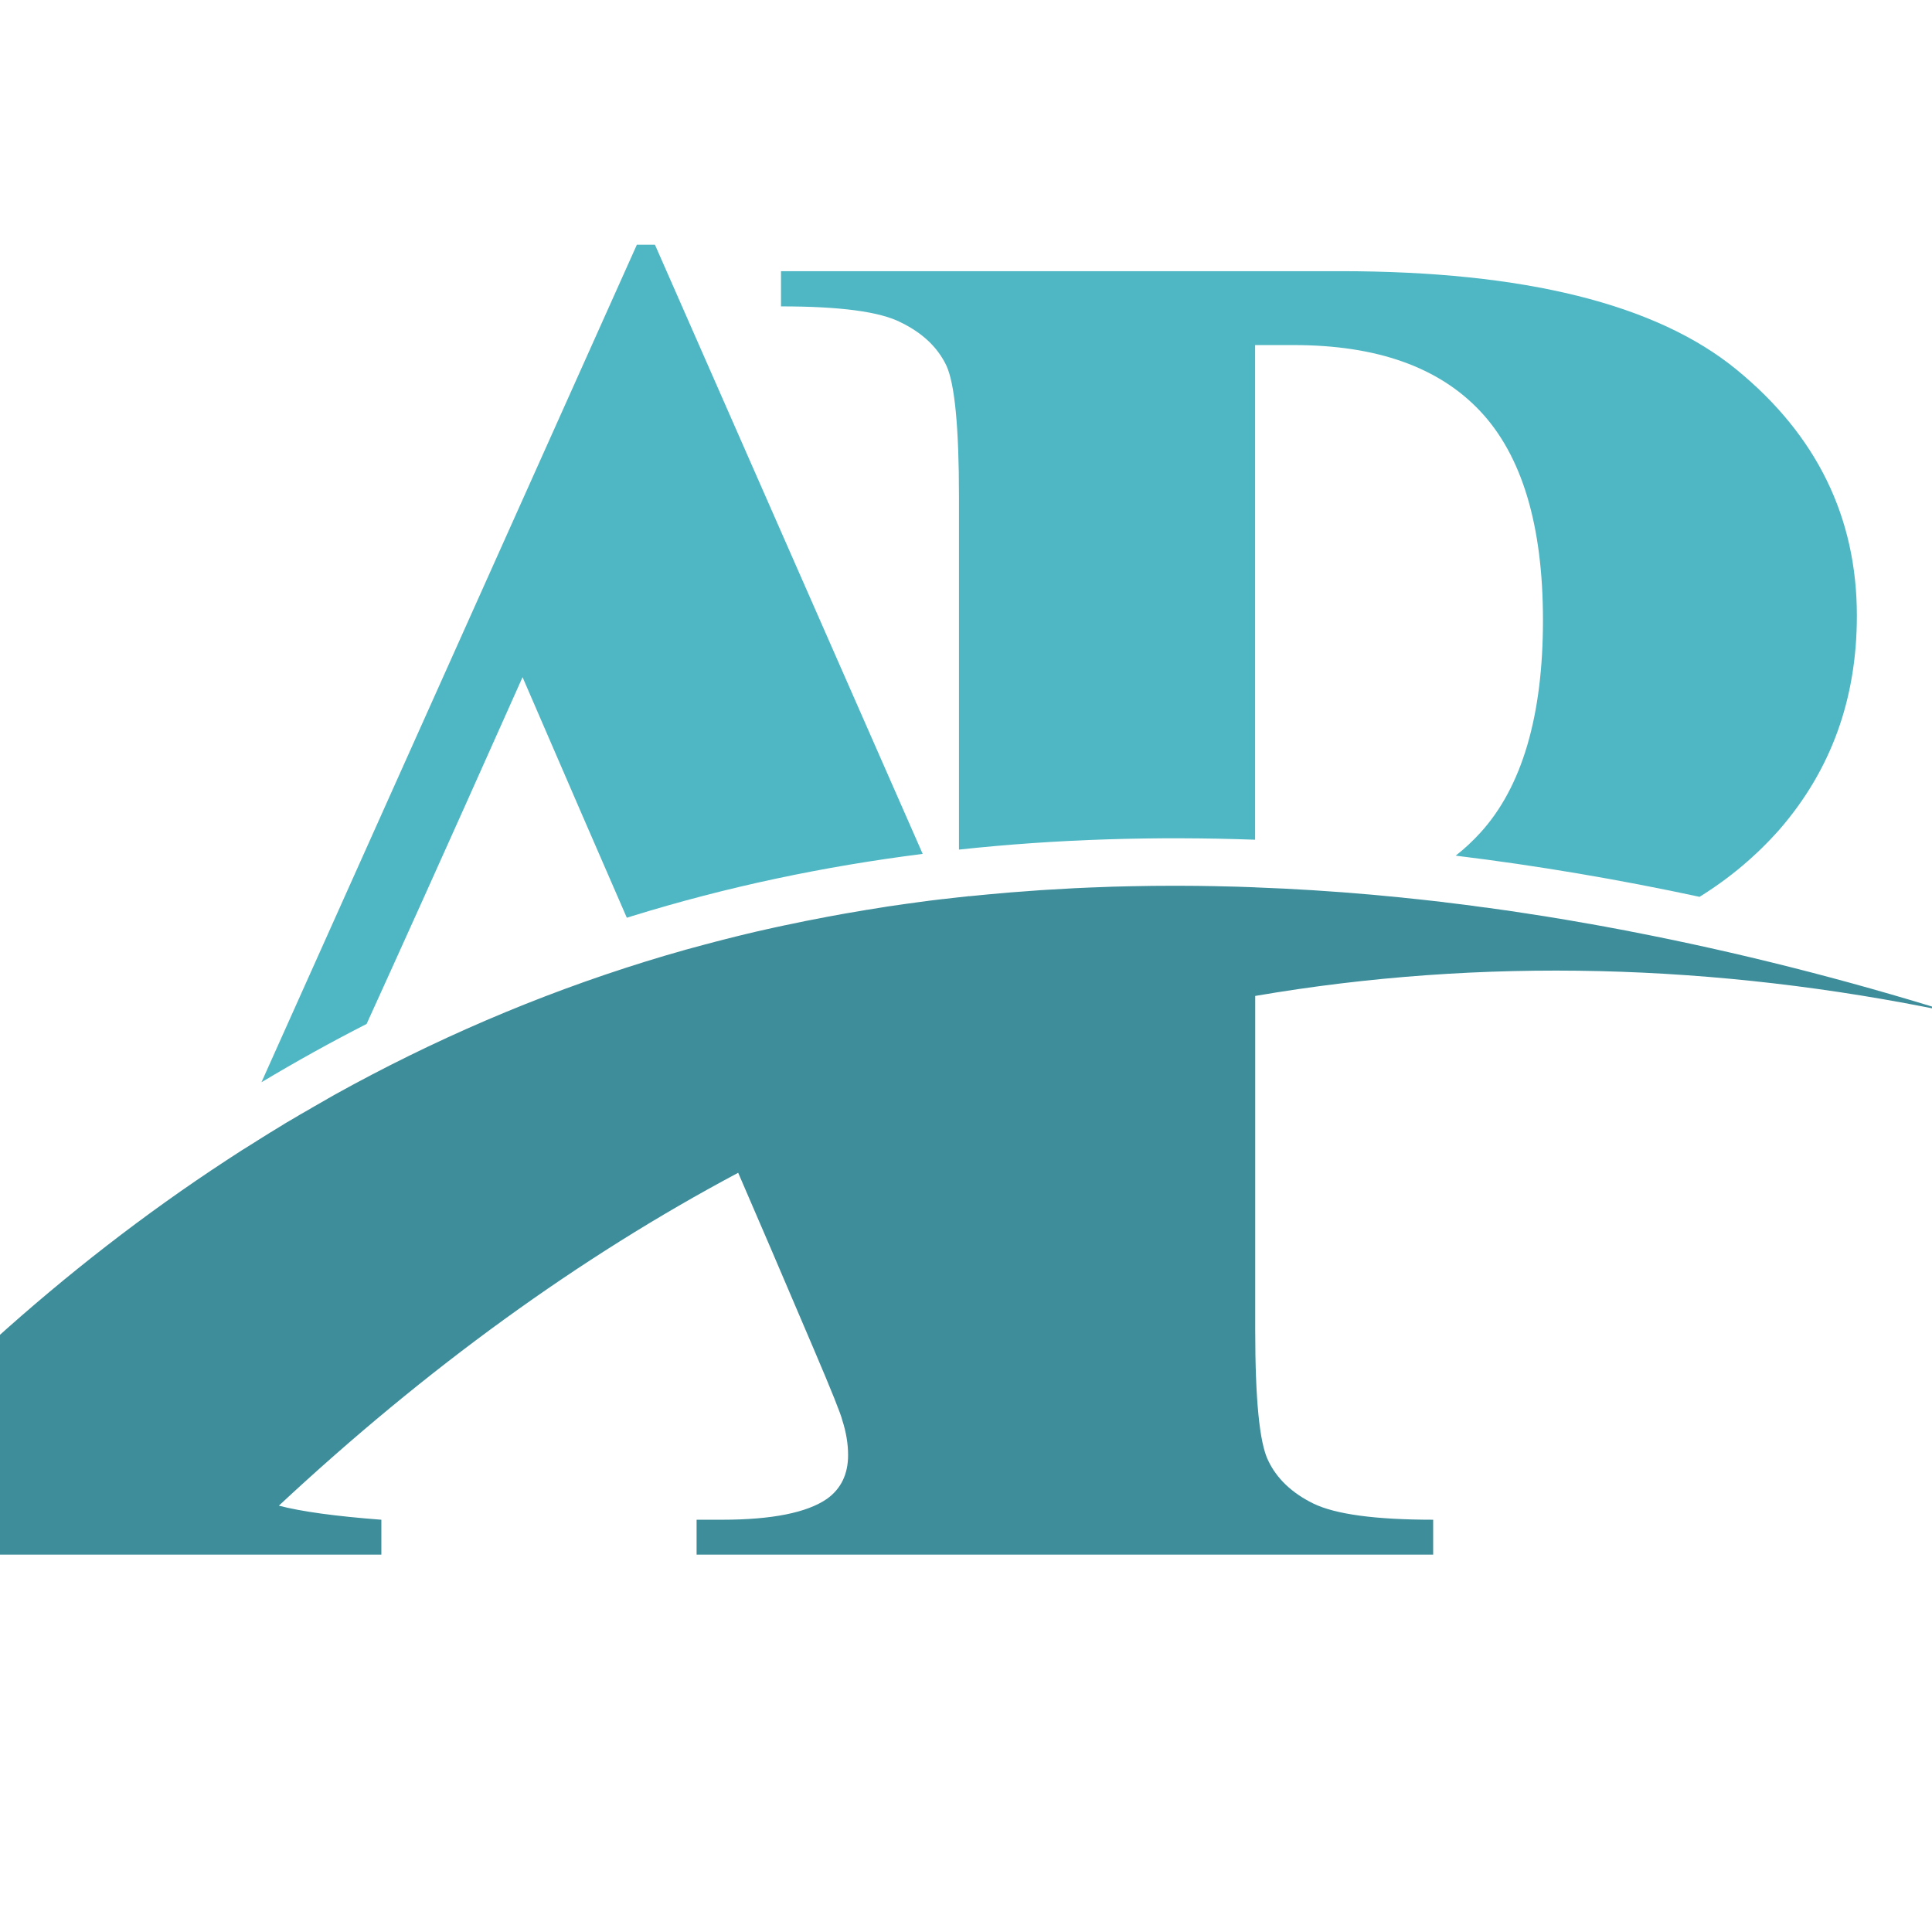
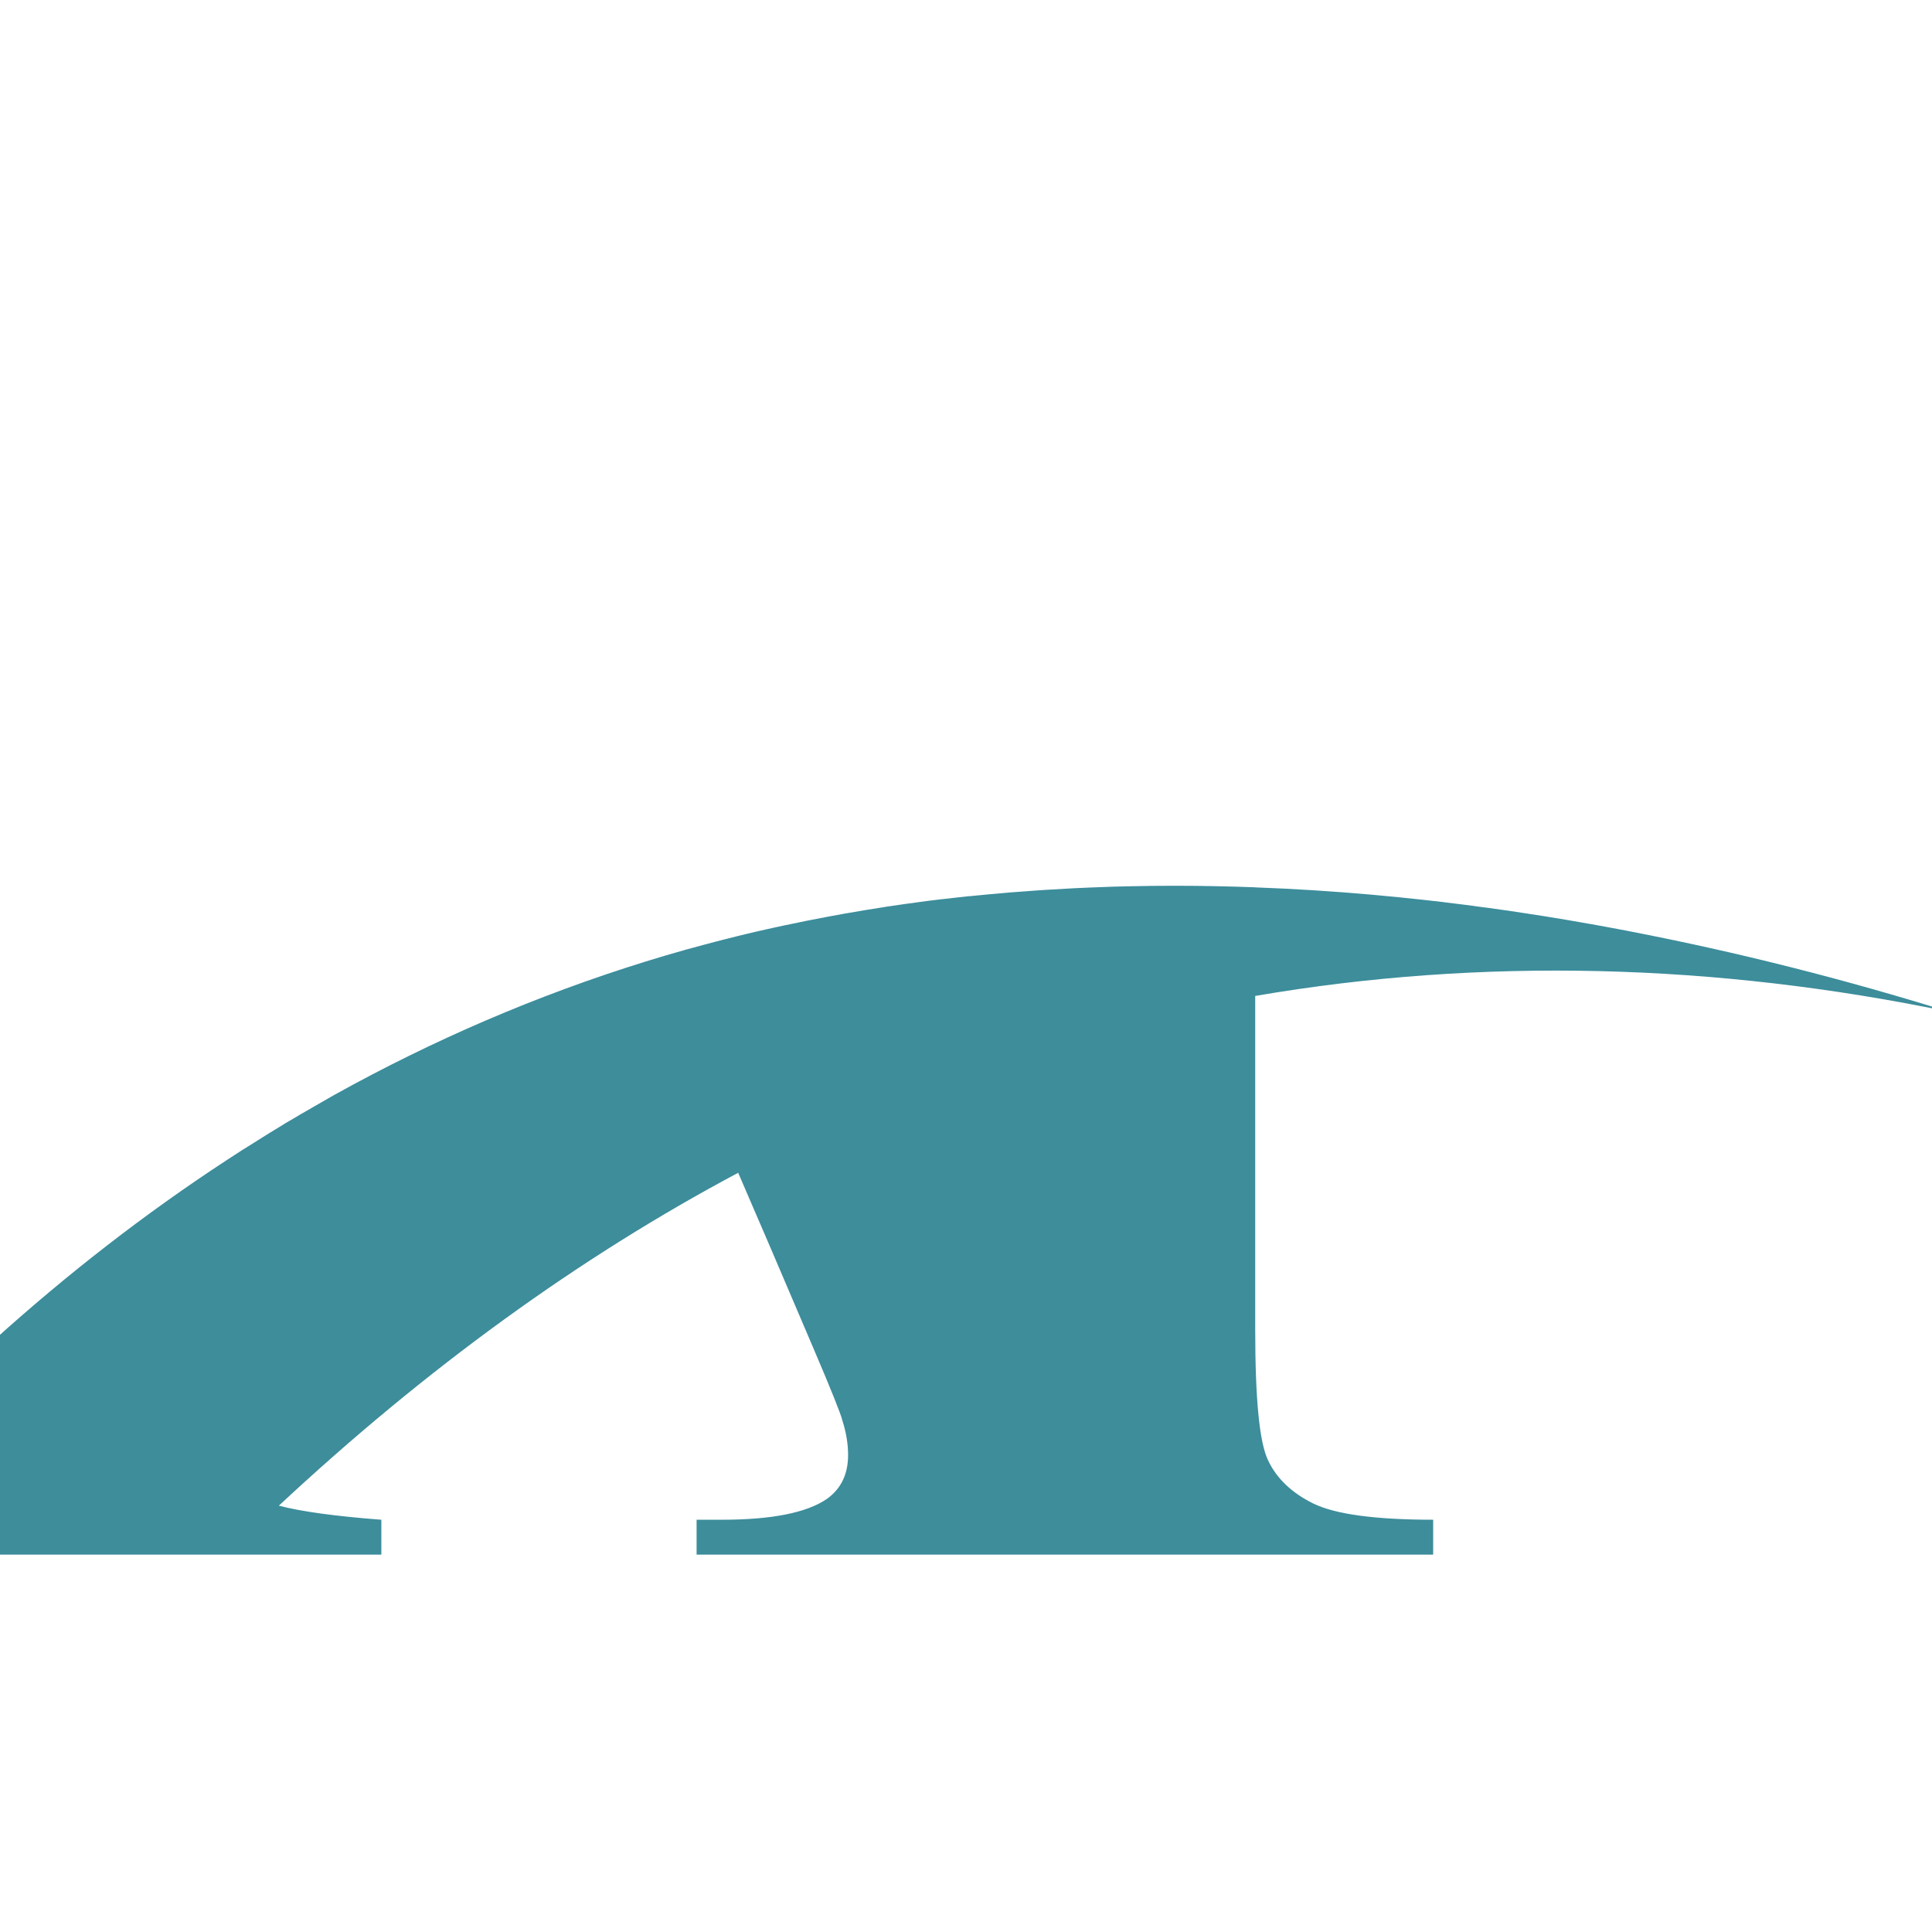
<svg xmlns="http://www.w3.org/2000/svg" version="1.1" id="Calque_1" x="0px" y="0px" width="36px" height="36px" viewBox="0 0 36 36" enable-background="new 0 0 36 36" xml:space="preserve">
  <g>
-     <path fill="#4FB7C3" d="M17.869,15.831V9.254c0-1.294-0.079-2.106-0.235-2.443c-0.162-0.337-0.438-0.602-0.843-0.801   c-0.396-0.205-1.143-0.301-2.238-0.301V5.053h10.424c3.43,0,5.893,0.614,7.383,1.836c1.492,1.222,2.24,2.75,2.24,4.585   c0,1.553-0.482,2.877-1.443,3.984c-0.428,0.484-0.922,0.902-1.488,1.253c-1.5-0.322-3.018-0.581-4.545-0.767   c0.164-0.127,0.316-0.27,0.459-0.426c0.775-0.849,1.168-2.173,1.168-3.961c0-1.774-0.393-3.069-1.168-3.894   c-0.775-0.824-1.932-1.233-3.473-1.233h-0.723v9.217C21.541,15.581,19.695,15.634,17.869,15.831L17.869,15.831z M11.68,17.101   c0.032-0.011,0.063-0.021,0.095-0.03c1.77-0.548,3.583-0.928,5.418-1.16L12.204,4.56h-0.337L4.872,20.166   c0.64-0.383,1.292-0.746,1.959-1.086l0,0c0.537-1.181,1.306-2.875,2.906-6.462C10.589,14.591,11.202,16.004,11.68,17.101z" />
    <path fill="#3D8D9B" d="M6.233,20.4L6.233,20.4c1.829-1.016,3.764-1.853,5.803-2.485c0.24-0.074,0.48-0.146,0.722-0.213   l0.015-0.005L12.8,17.69c0.111-0.03,0.222-0.061,0.333-0.09l0.008-0.003h0.003l0.013-0.003c0.108-0.029,0.218-0.059,0.327-0.086   l0.032-0.008l0.021-0.005c0.116-0.029,0.232-0.06,0.349-0.087l0.005-0.001c0.122-0.029,0.244-0.059,0.366-0.085l0.005-0.001   l0.003-0.001c0.122-0.026,0.243-0.055,0.365-0.08l0.014-0.002c0.118-0.025,0.236-0.05,0.355-0.074l0.013-0.003l0.022-0.004   c0.115-0.023,0.231-0.046,0.347-0.067l0.008-0.001l0.006-0.002c0.111-0.021,0.222-0.041,0.333-0.061l0.038-0.007l0.019-0.003   c0.116-0.021,0.231-0.04,0.348-0.059l0.011-0.003l0.02-0.002c0.117-0.02,0.232-0.038,0.349-0.056l0.01-0.002l0.018-0.003   c0.241-0.035,0.481-0.069,0.724-0.101l0.02-0.002l0.018-0.003l0.263-0.032v0.001c0.102-0.013,0.203-0.024,0.305-0.035l0,0   l0.166-0.018l0.006-0.001l0.007-0.002L18.06,16.7c0.241-0.024,0.485-0.047,0.729-0.068l0.022-0.001l0.003-0.001l0.026-0.002   l0.314-0.023l0.043-0.004h0.01c0.117-0.009,0.234-0.018,0.352-0.024l0.023-0.001h0.002l0.016-0.001   c0.109-0.007,0.221-0.013,0.33-0.019l0.035-0.002l0.051-0.003c0.111-0.005,0.223-0.01,0.336-0.015h0.01   c0.125-0.005,0.25-0.01,0.375-0.014l0,0c0.127-0.004,0.254-0.006,0.379-0.009h0.008h0.014c0.117-0.003,0.23-0.004,0.348-0.006   h0.023h0.008c0.127-0.001,0.252-0.002,0.379-0.002h0.021c0.115,0,0.23,0.001,0.346,0.002h0.02h0.008   c0.125,0.002,0.25,0.003,0.373,0.006h0.006l0.025,0.001c0.117,0.002,0.23,0.005,0.346,0.008h0.002l0.012,0.001h0.016   c0.105,0.003,0.213,0.007,0.318,0.011v0.001c0.721,0.026,1.439,0.072,2.156,0.135l0.029-0.007l-0.029,0.007l0.193,0.018   l0.021,0.002l0.014,0.002h0.006c0.119,0.012,0.238,0.022,0.357,0.034l0.01,0.002h0.006l0.006,0.001   c0.125,0.013,0.25,0.025,0.373,0.039l0,0c0.127,0.014,0.252,0.028,0.379,0.043l0.006,0.002c0.25,0.029,0.5,0.061,0.748,0.096   l0.021,0.002h0.004c0.119,0.016,0.236,0.032,0.354,0.05l0.025,0.003h0.002l0.348,0.053l0.035,0.005l0.041,0.007l0.301,0.046   l0.041,0.007l0.334,0.055l0.047,0.008l0.029,0.005c0.117,0.02,0.234,0.04,0.354,0.062l0.021,0.003l0.299,0.054l0.061,0.012   l0.014,0.002l0.014,0.003l0.285,0.053l0.066,0.013l0.008,0.002c2.021,0.39,4.014,0.897,5.941,1.497   c-4.336-0.899-8.695-1.018-12.92-0.293v6.216c0,1.293,0.078,2.105,0.24,2.438c0.158,0.336,0.441,0.607,0.844,0.805   c0.41,0.199,1.15,0.301,2.232,0.301v0.65h-2.156h-9.995H12.98v-0.65h0.475c0.927,0,1.583-0.131,1.957-0.391   c0.258-0.186,0.391-0.457,0.391-0.813c0-0.209-0.036-0.426-0.108-0.65c-0.024-0.107-0.199-0.547-0.53-1.322   c-0.62-1.457-1.052-2.463-1.41-3.289l0,0c-2.962,1.576-5.815,3.645-8.559,6.203c0.417,0.109,1.054,0.197,1.91,0.262v0.65H4.244   h-5.088h-3.113c2.391-2.844,5.121-5.348,8.177-7.348h0c0.101-0.066,0.202-0.131,0.303-0.197l0.005-0.002l0.249-0.156l0.005-0.004   l0.026-0.016l0.219-0.137l0.016-0.01l0.016-0.008l0.031-0.02l0.188-0.115l0.026-0.016l0.005-0.004l0.253-0.148l0.005-0.004   l0.027-0.016l0.191-0.109l0.032-0.02l0.016-0.008l0.016-0.01l0.25-0.143l0.006-0.004L6.233,20.4z" />
  </g>
</svg>